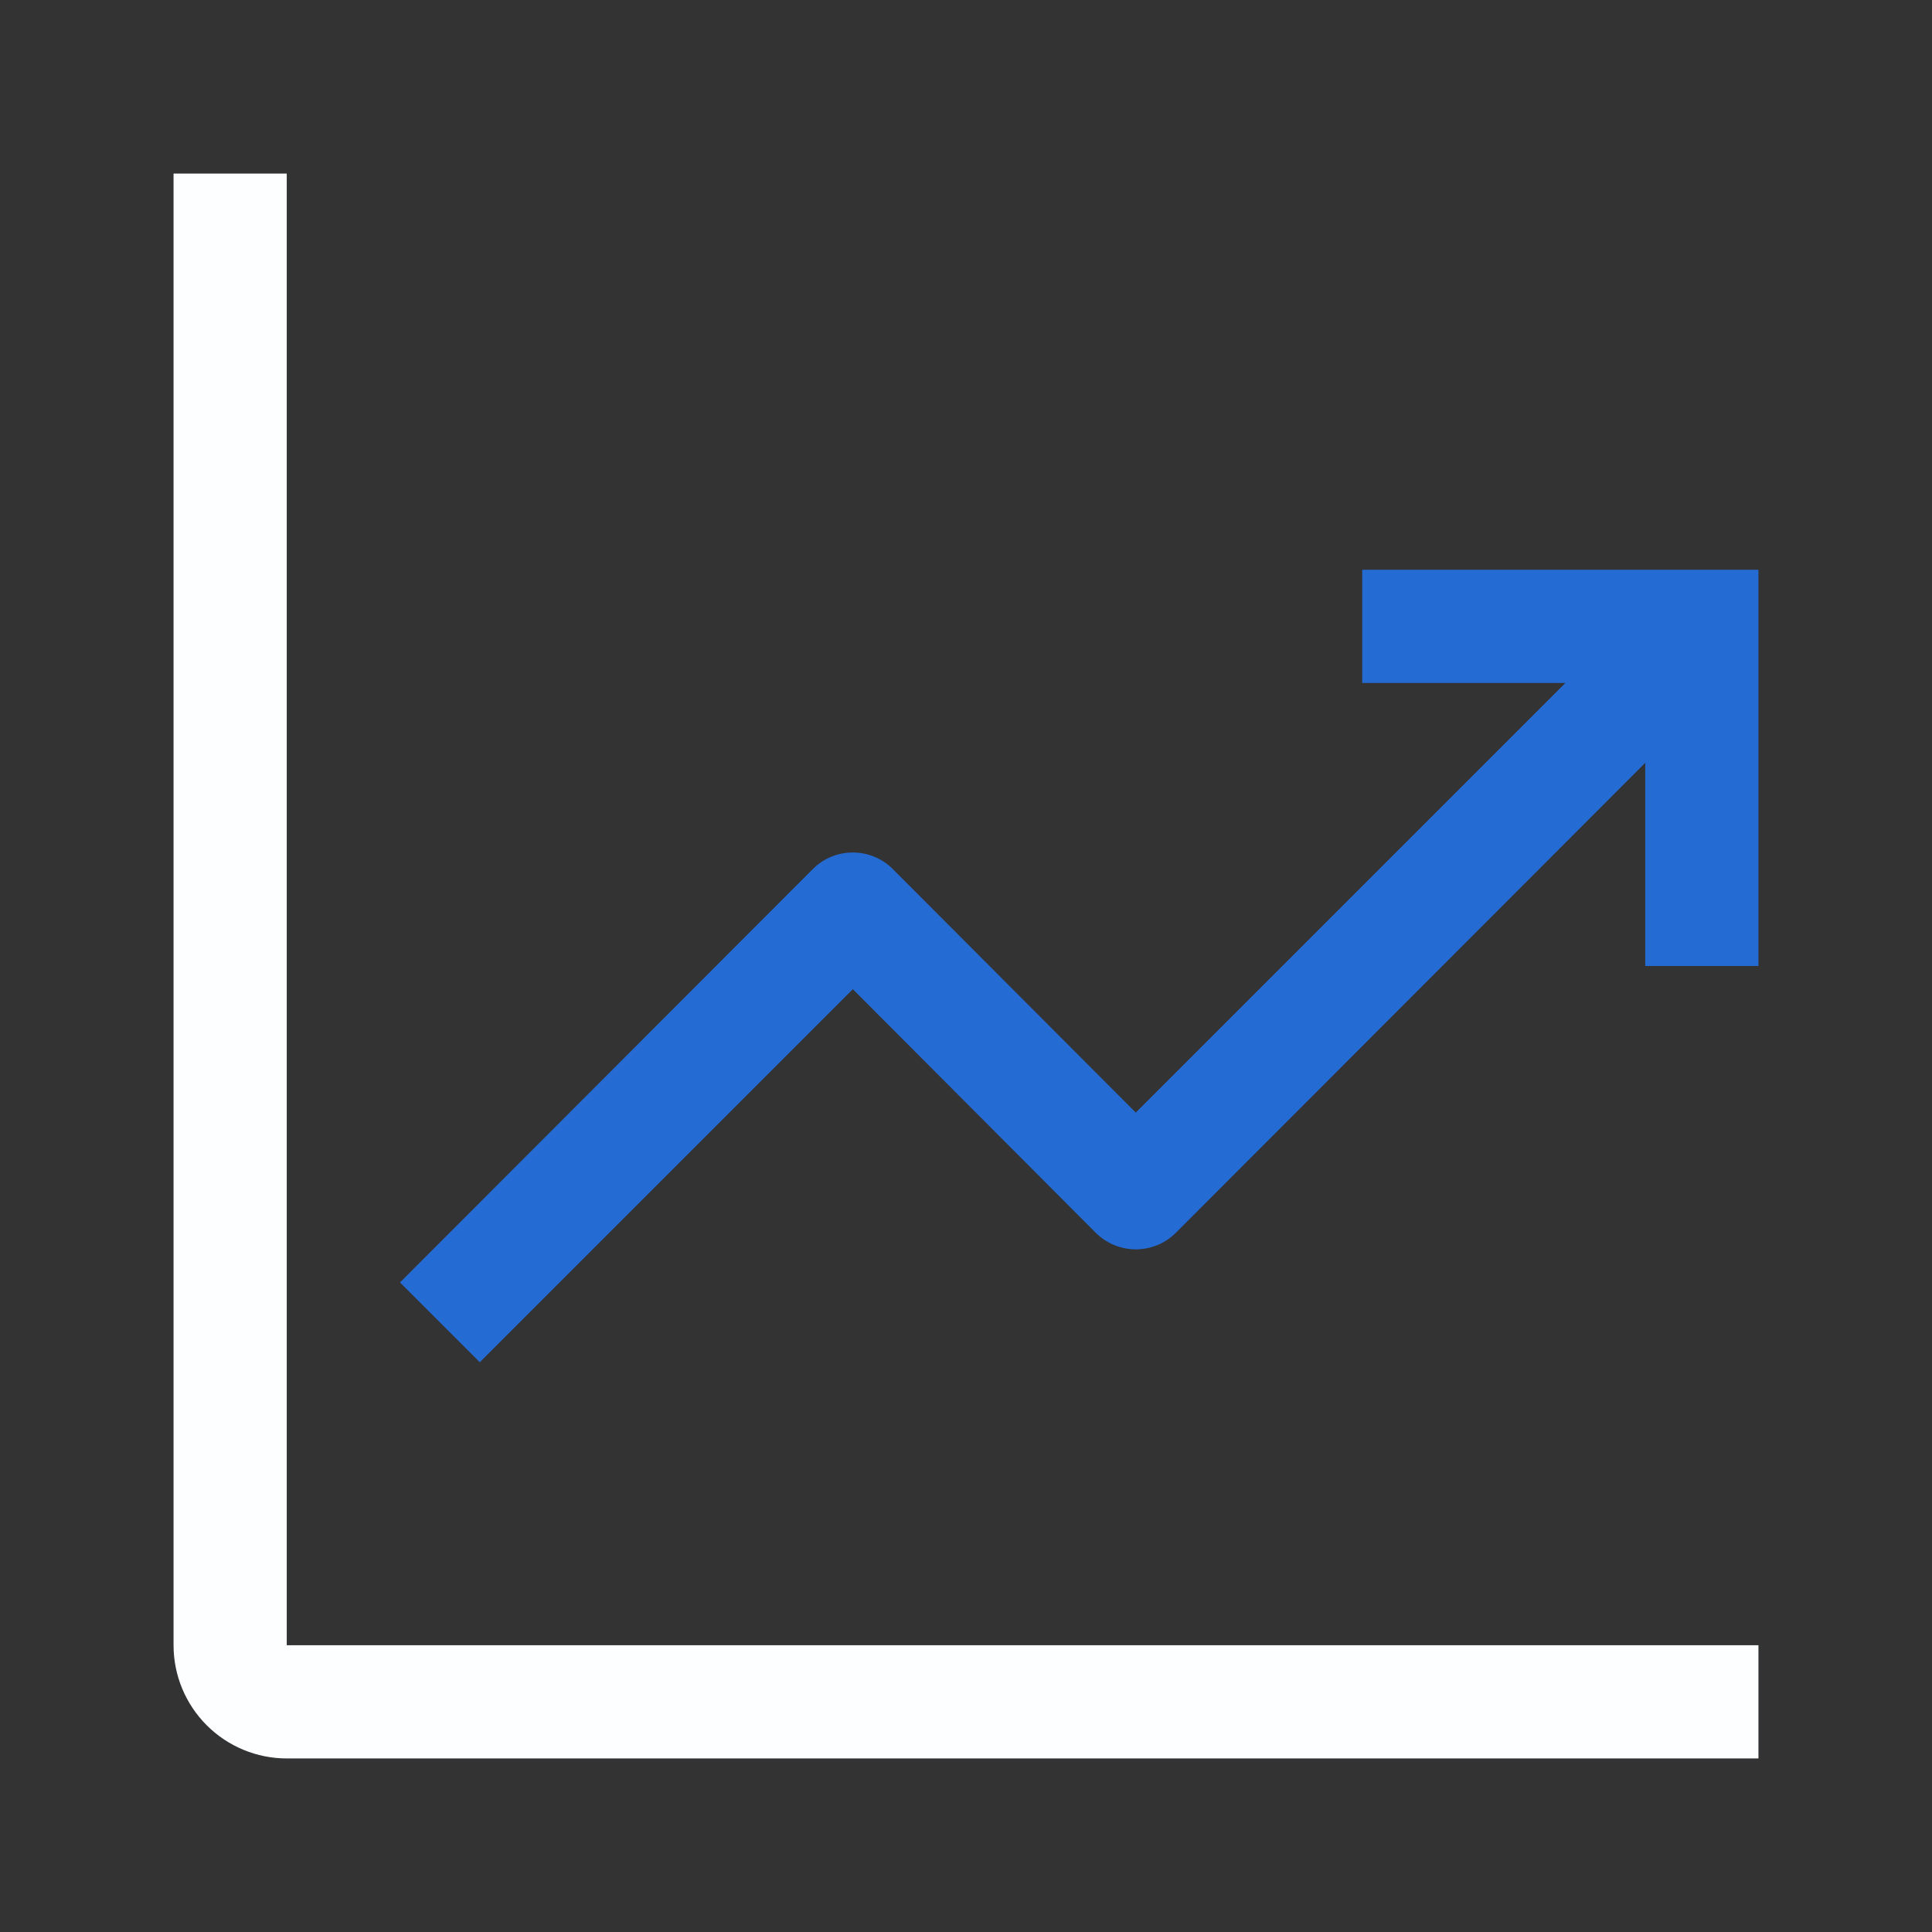
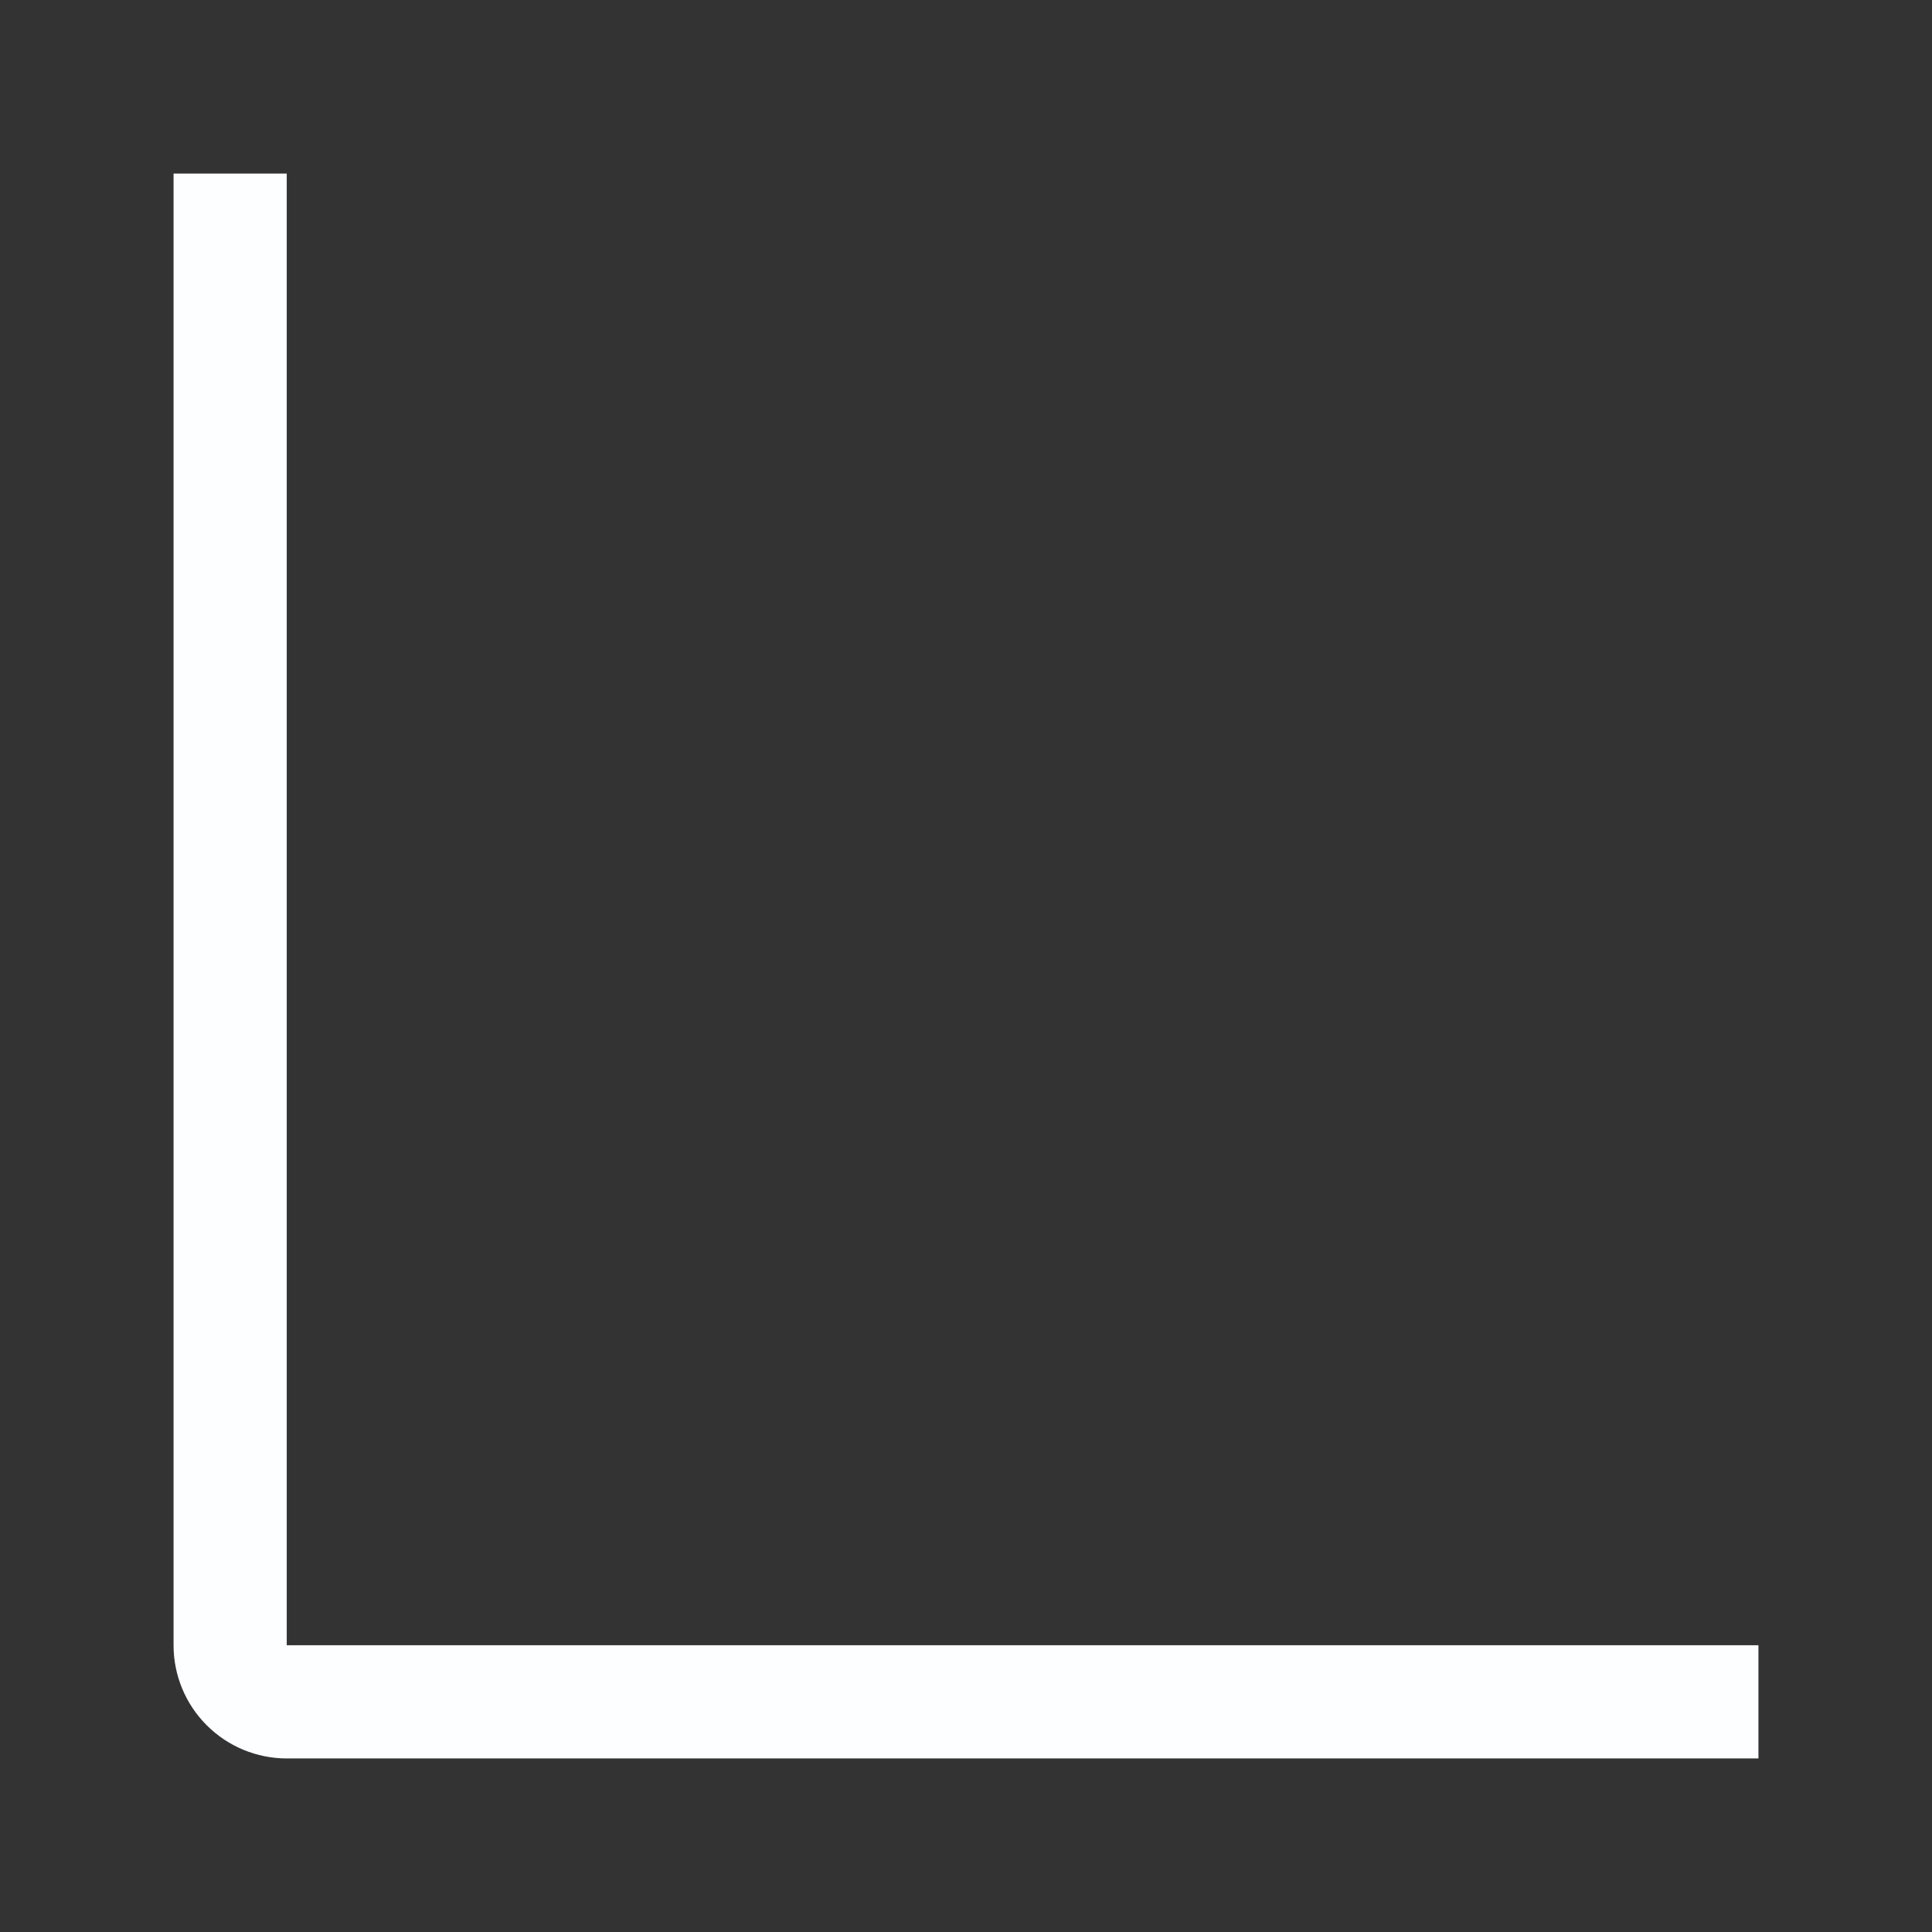
<svg xmlns="http://www.w3.org/2000/svg" width="24" height="24" viewBox="0 0 24 24" fill="none">
  <rect x="0" y="0" width="24" height="24" fill="#333333" stroke="none" />
  <path d="M3.562 2.156H2.156V20.438C2.156 20.811 2.304 21.168 2.568 21.432C2.832 21.696 3.19 21.844 3.562 21.844H21.844V20.438H3.562V2.156Z" fill="#FCFEFF" />
-   <path d="M21.844 7.078H16.922V8.484H19.446L14.109 13.821L11.093 10.798C11.028 10.732 10.95 10.679 10.864 10.644C10.778 10.608 10.687 10.59 10.594 10.59C10.501 10.59 10.409 10.608 10.323 10.644C10.238 10.679 10.16 10.732 10.095 10.798L4.969 15.931L5.96 16.922L10.594 12.288L13.61 15.312C13.675 15.378 13.753 15.43 13.839 15.466C13.925 15.501 14.017 15.52 14.109 15.52C14.202 15.52 14.294 15.501 14.38 15.466C14.466 15.43 14.543 15.378 14.609 15.312L20.438 9.476V12H21.844V7.078Z" fill="#246BD4" />
</svg>